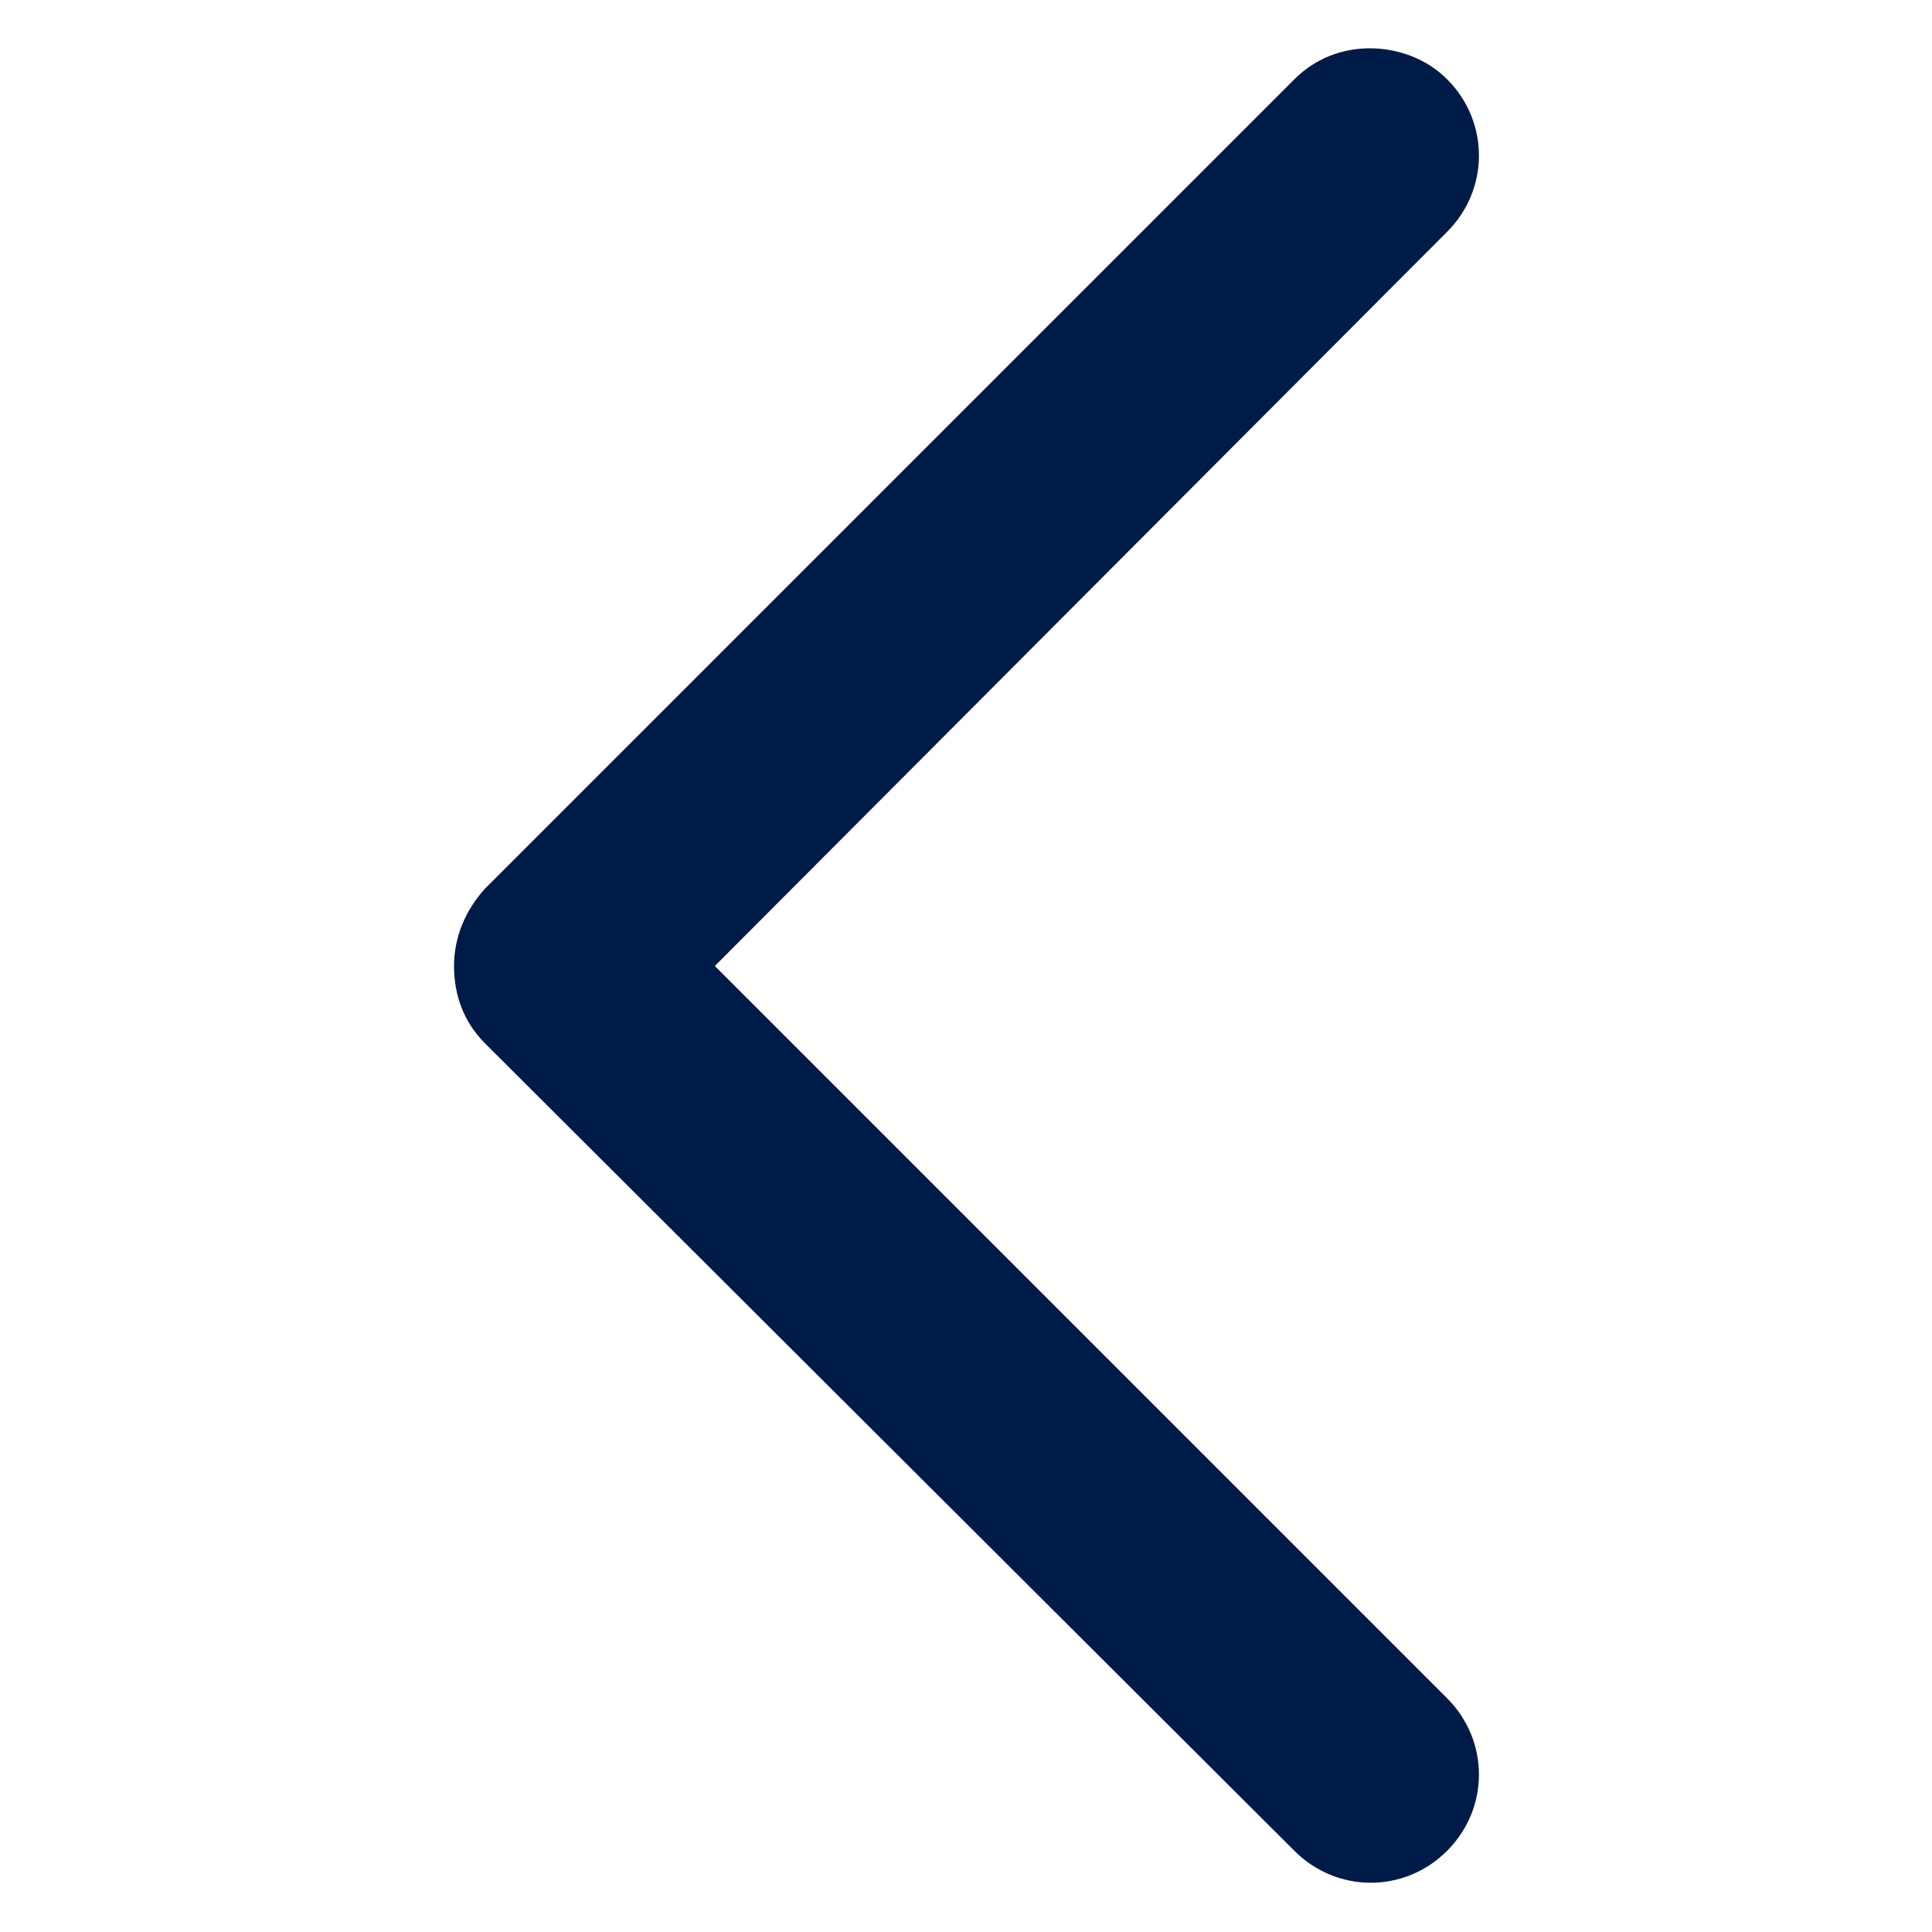
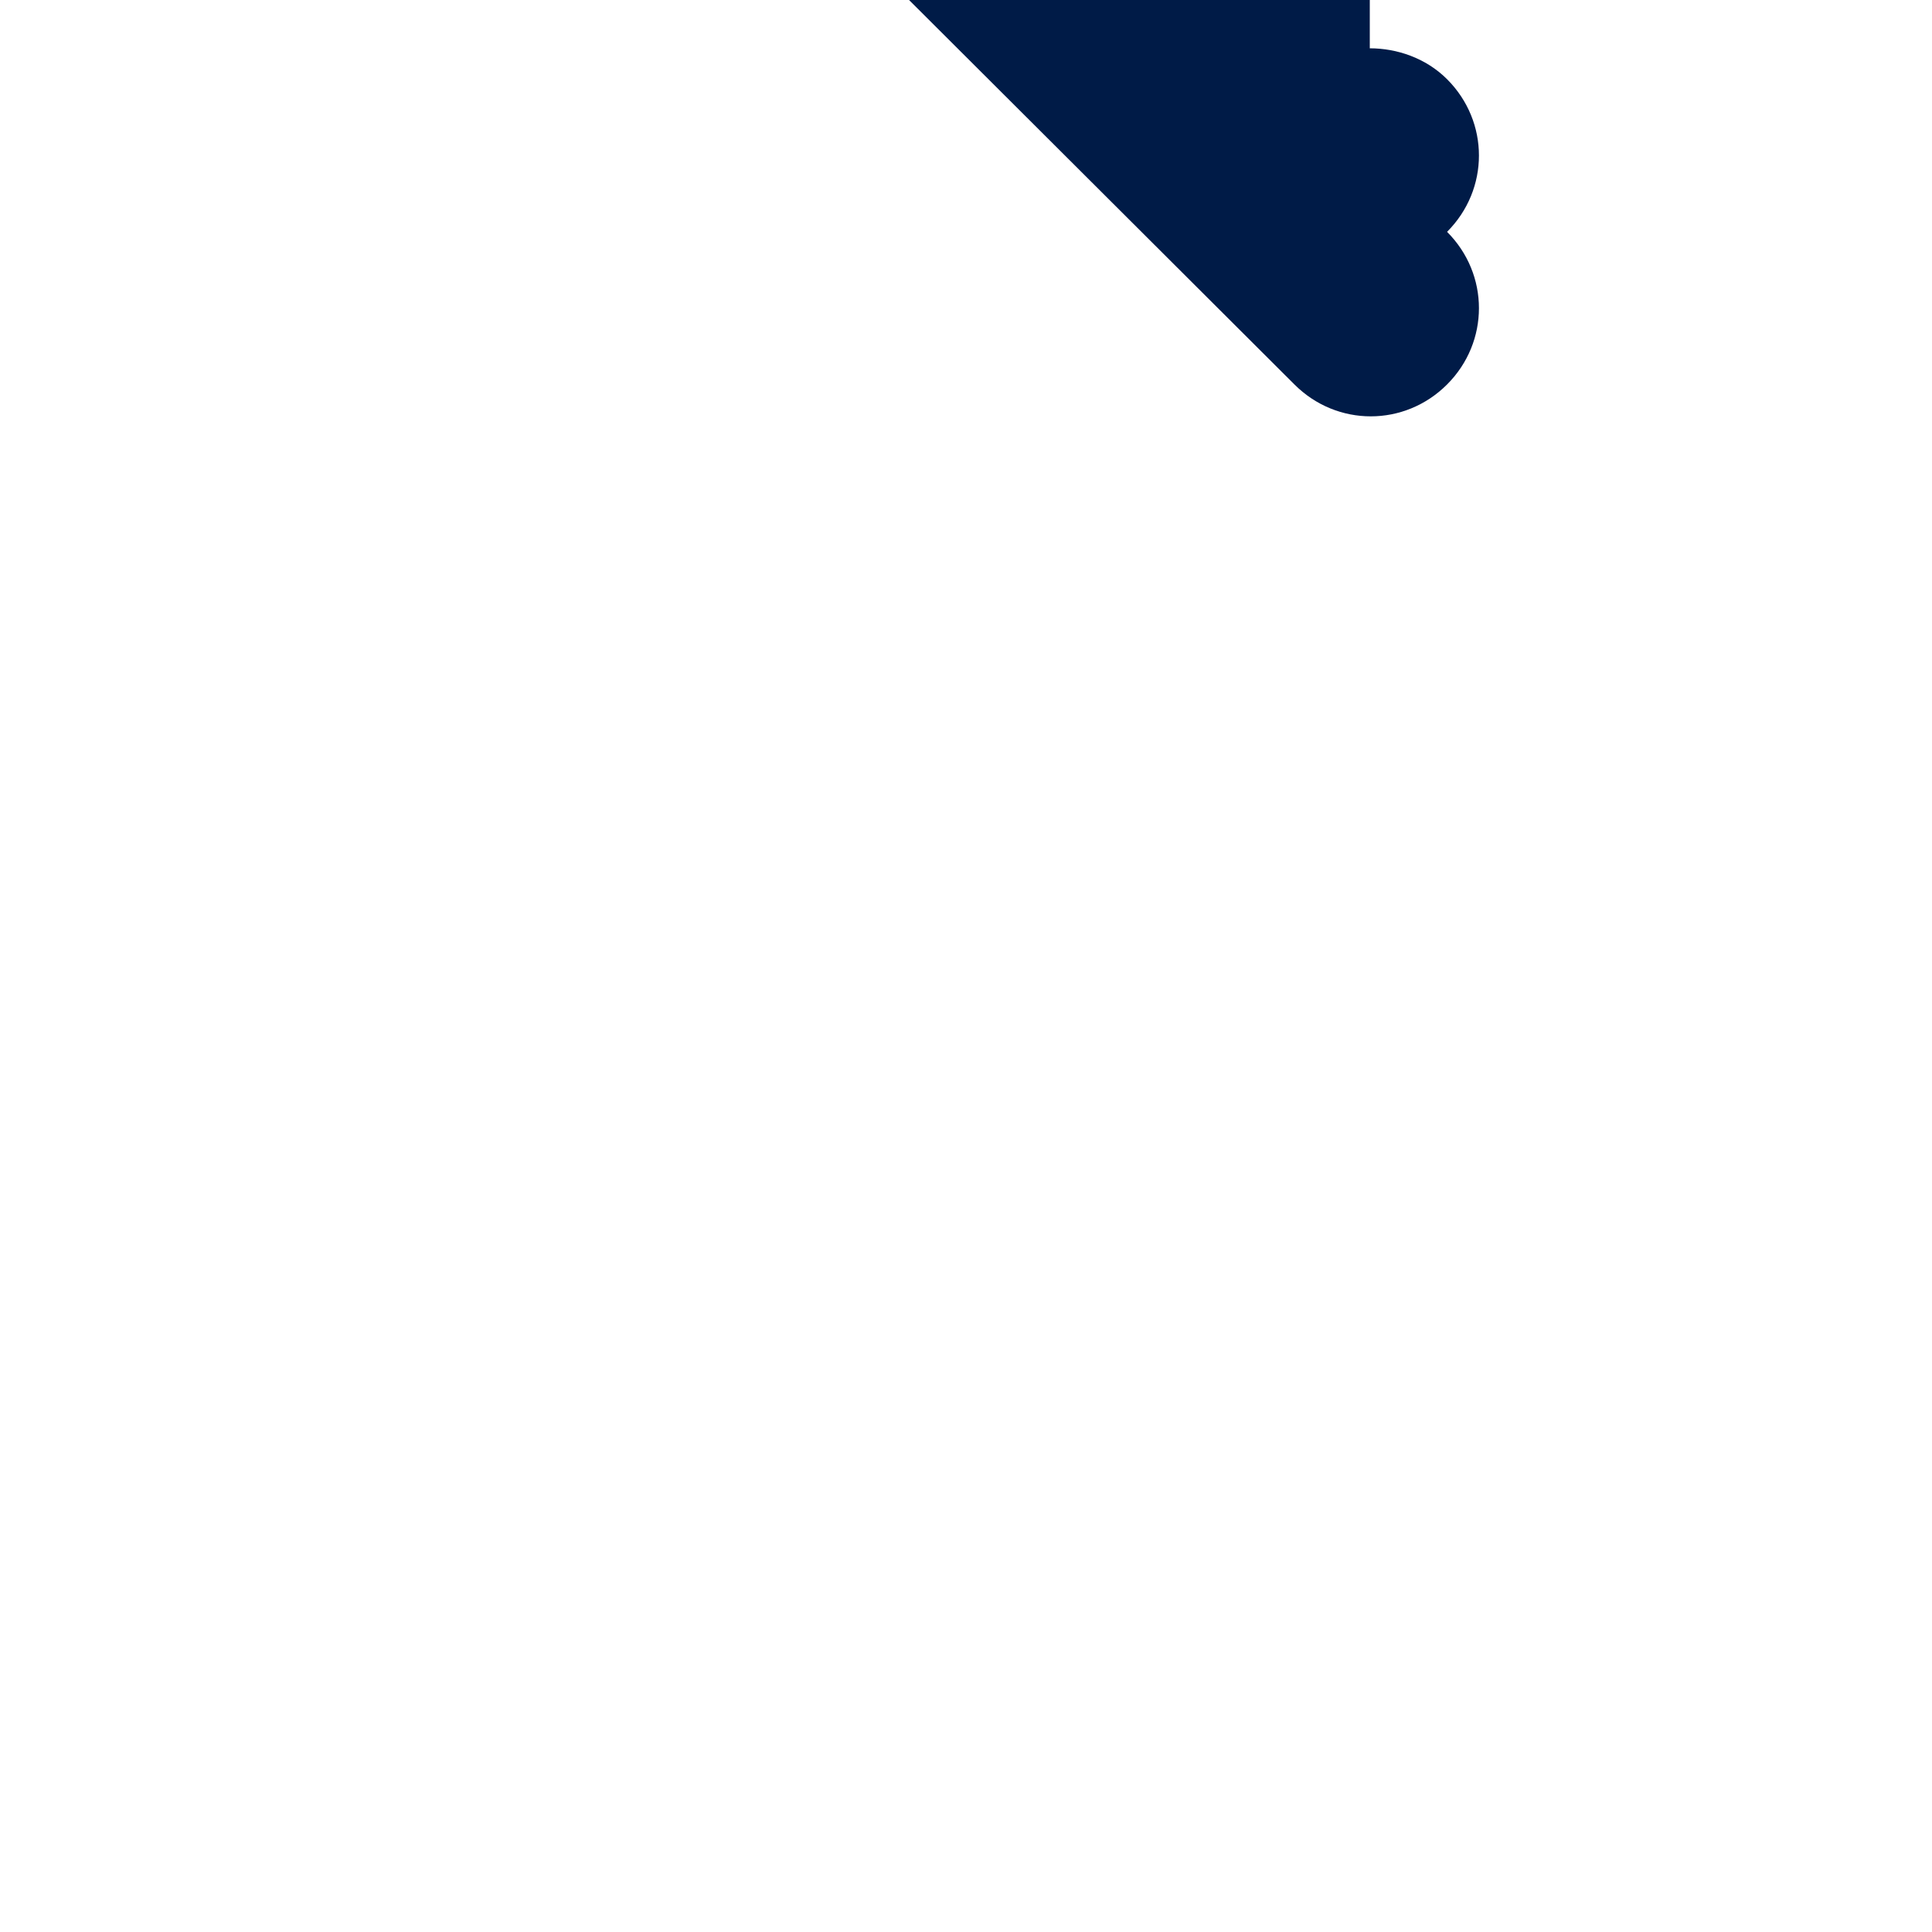
<svg xmlns="http://www.w3.org/2000/svg" width="1200pt" height="1200pt" version="1.1" viewBox="0 0 1200 1200">
-   <path d="m850.8 30c16.801 0 34.801 6 48 19.199 26.398 26.398 26.398 68.398 0 94.801l-454.8 456 454.8 454.8c26.398 26.398 26.398 68.398 0 94.801-26.398 26.398-68.398 26.398-94.801 0l-502.8-501.6c-13.199-13.199-19.199-30-19.199-48s7.199-34.801 19.199-48l502.8-502.8c13.199-13.199 30-19.199 46.801-19.199z" fill="#001b47" />
+   <path d="m850.8 30c16.801 0 34.801 6 48 19.199 26.398 26.398 26.398 68.398 0 94.801c26.398 26.398 26.398 68.398 0 94.801-26.398 26.398-68.398 26.398-94.801 0l-502.8-501.6c-13.199-13.199-19.199-30-19.199-48s7.199-34.801 19.199-48l502.8-502.8c13.199-13.199 30-19.199 46.801-19.199z" fill="#001b47" />
</svg>